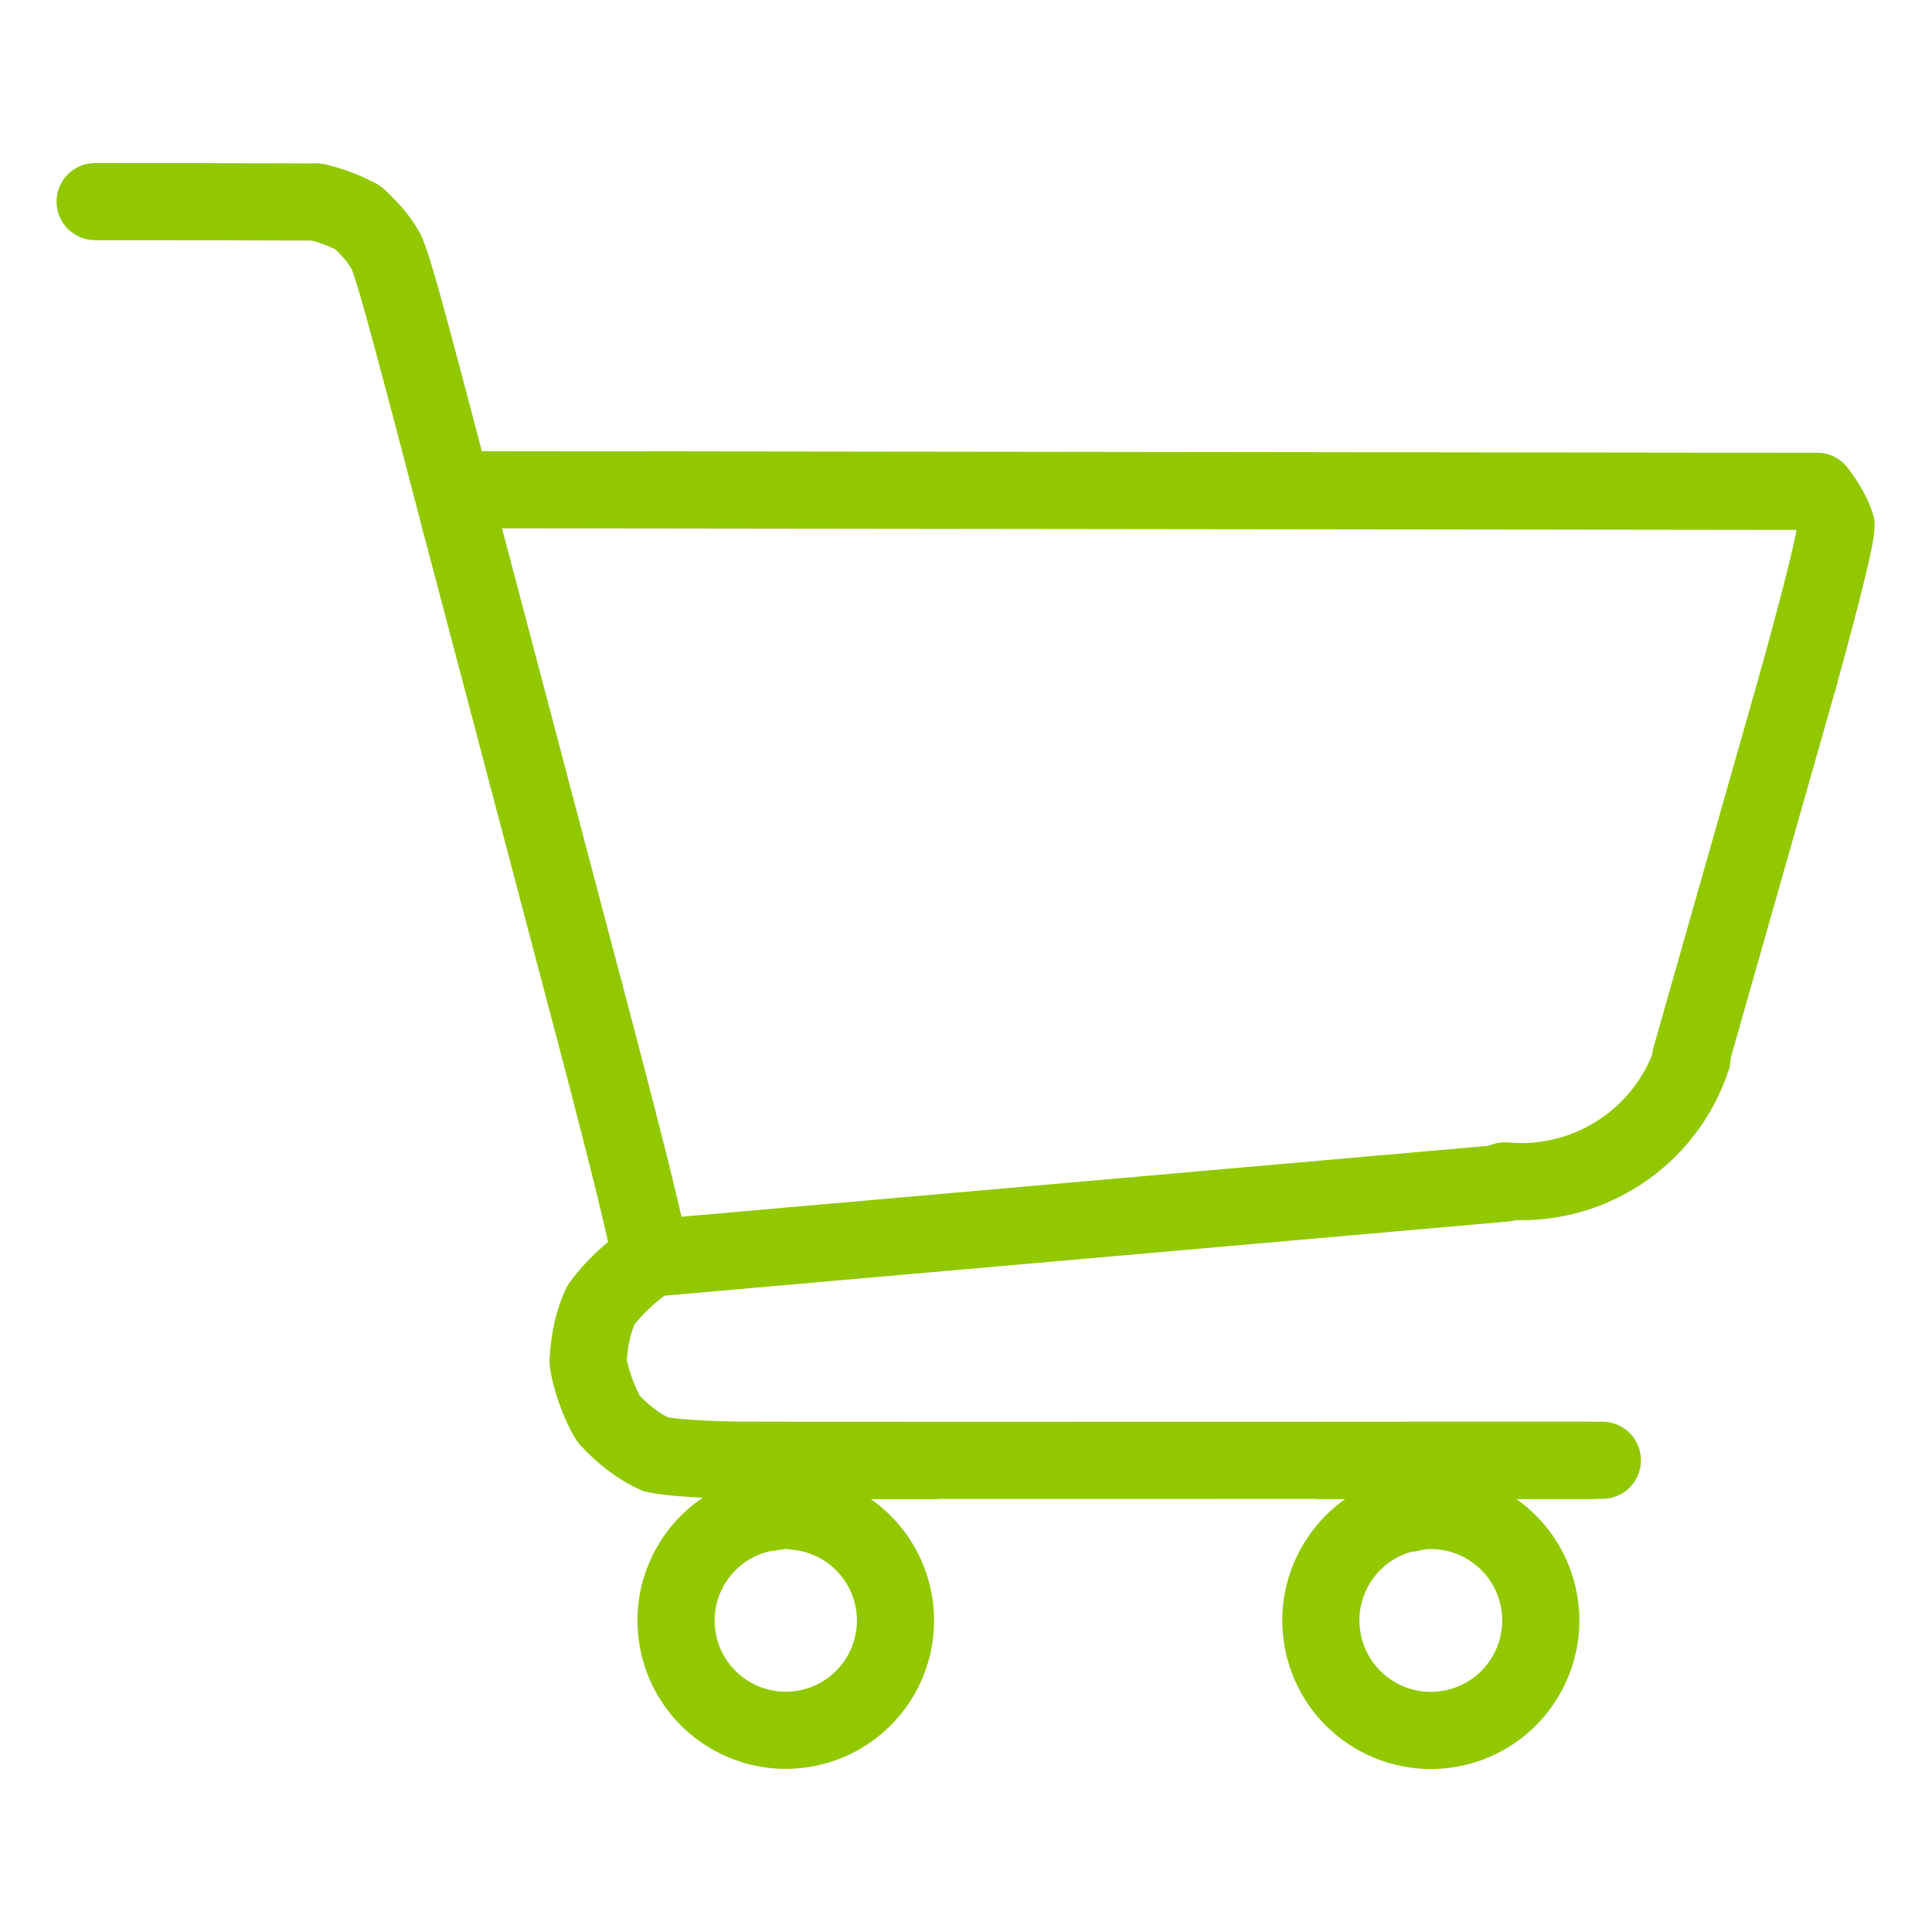
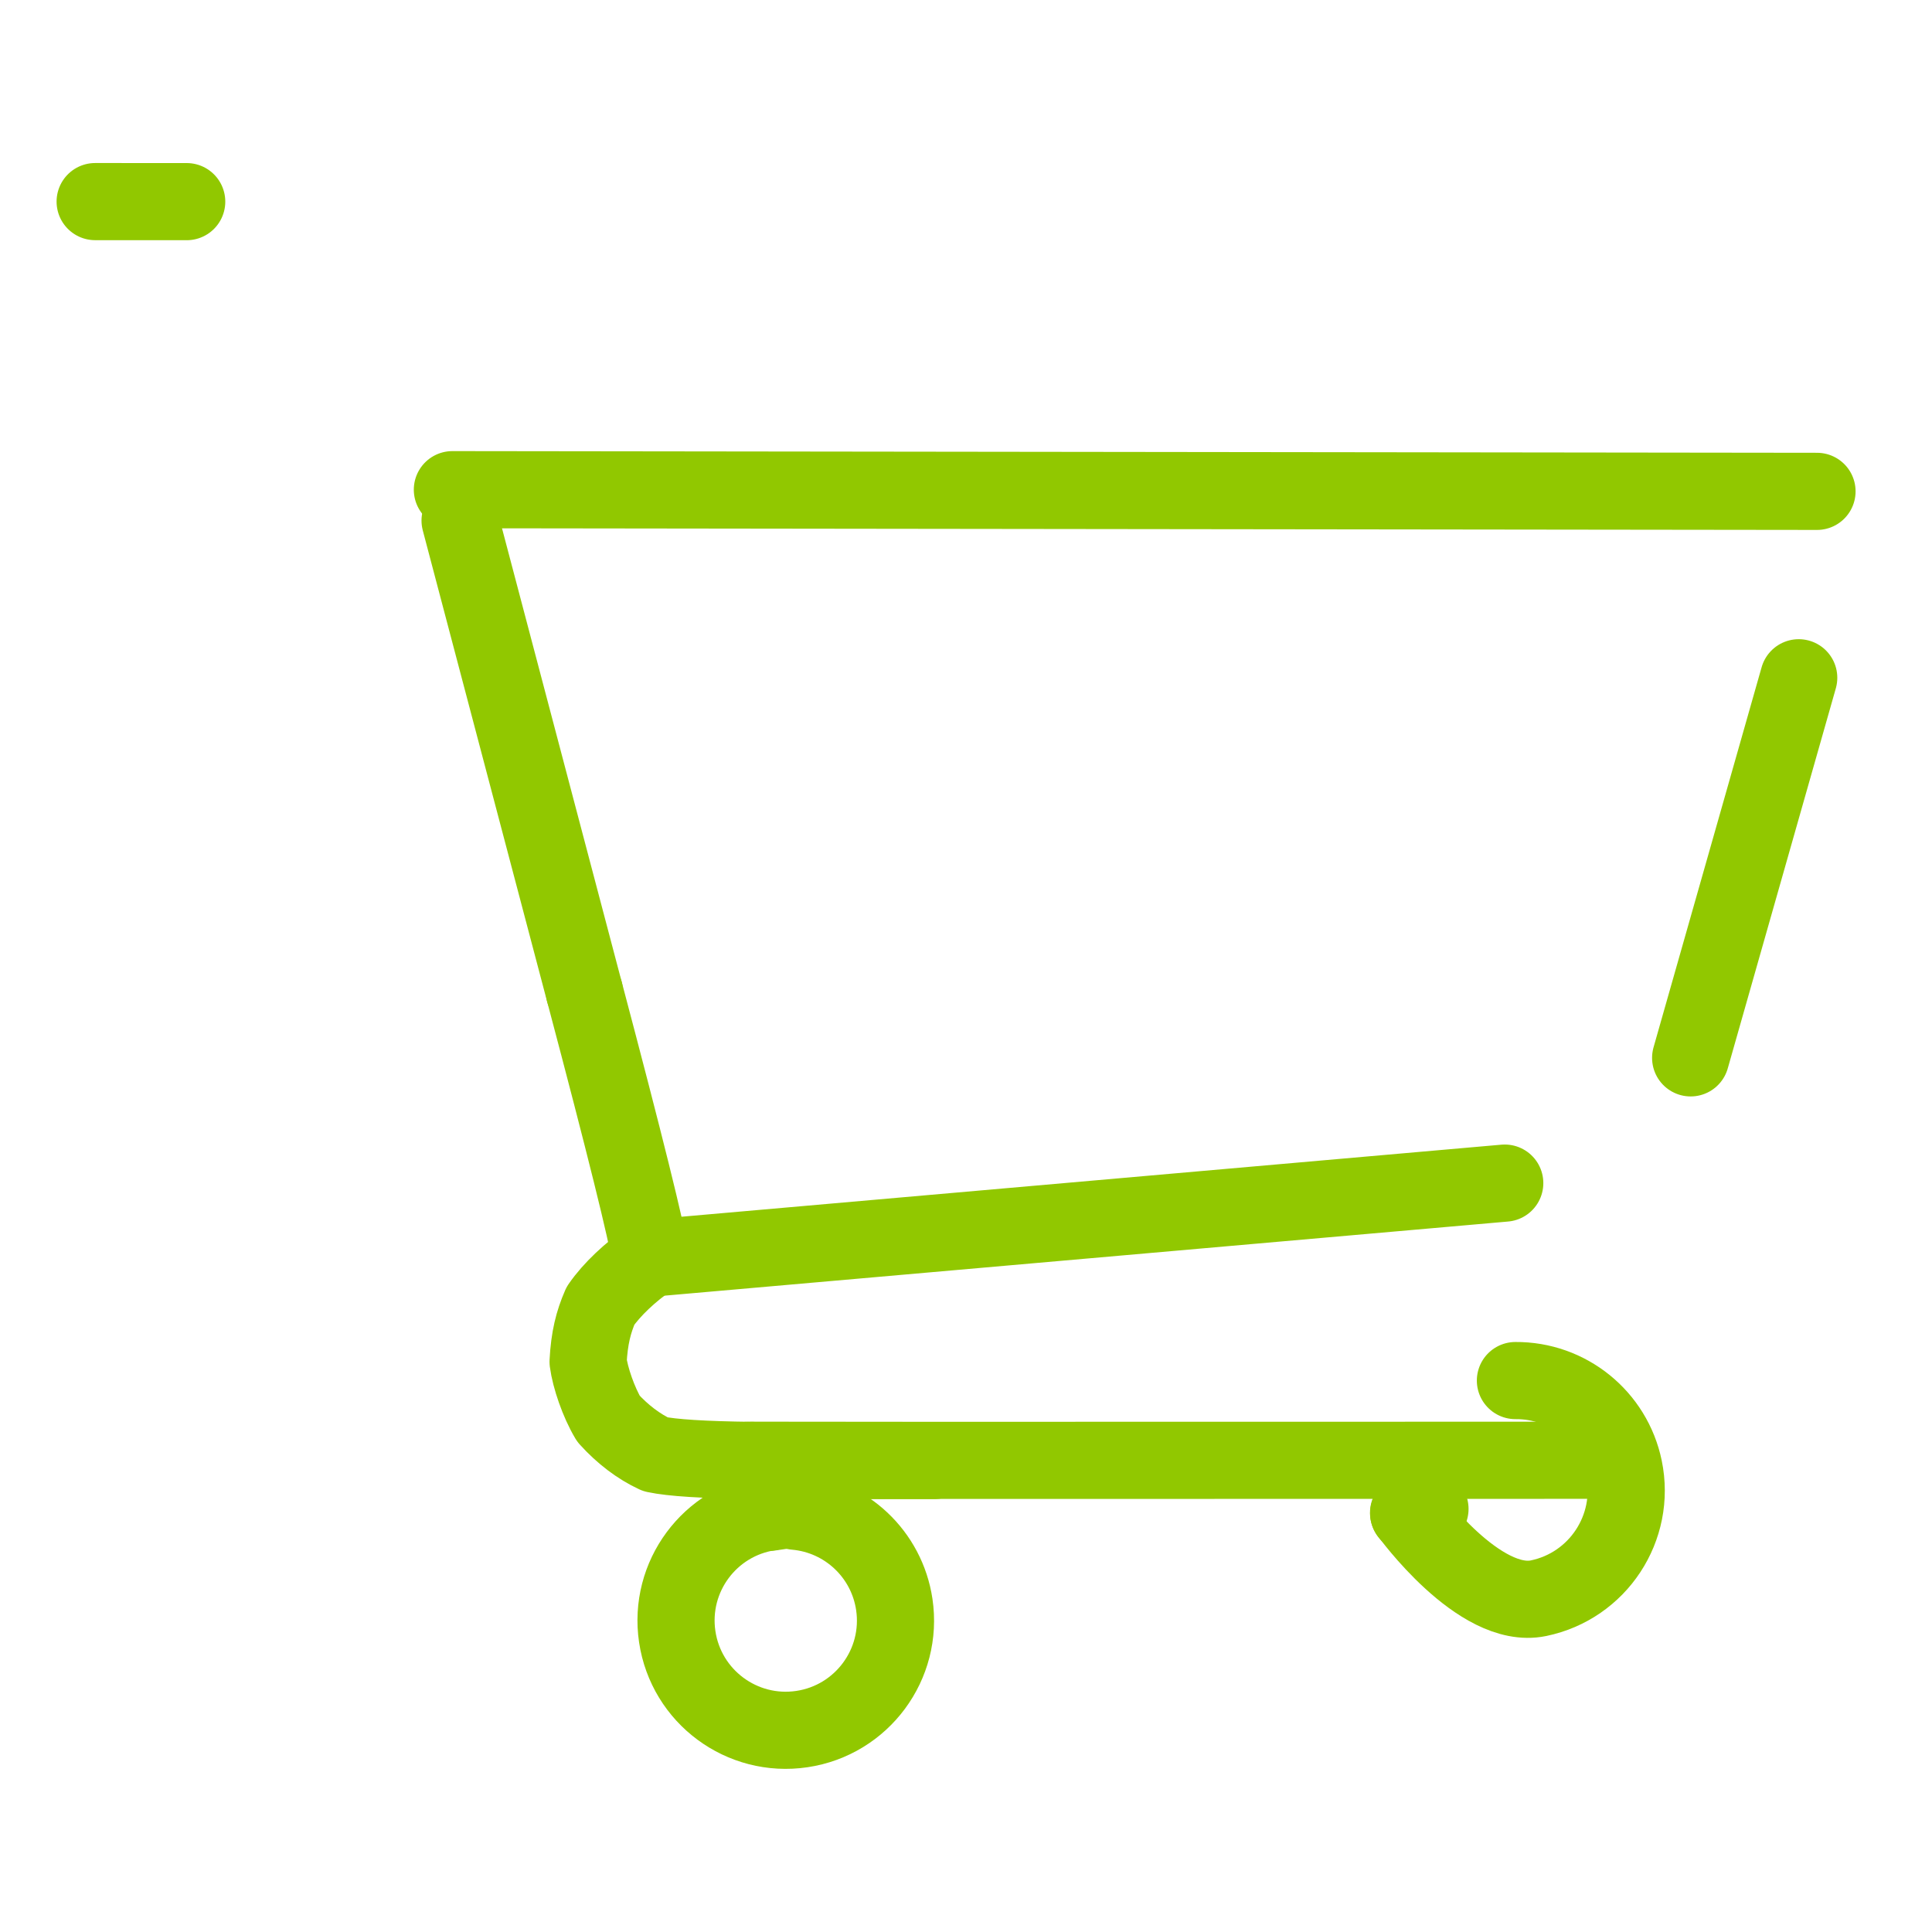
<svg xmlns="http://www.w3.org/2000/svg" id="Layer_1" version="1.1" viewBox="0 0 1024 1024">
  <defs>
    <style>
      .st0 {
        fill: none;
        stroke: #91c800;
        stroke-linecap: round;
        stroke-linejoin: round;
        stroke-width: 40.89px;
      }
    </style>
  </defs>
-   <path class="st0" d="M963.05,260.43c5.15,6.52,8.75,13.37,10.07,17.93.11,5.77-6.48,32.73-19.77,80.87" />
  <path class="st0" d="M344.8,666.85c-1.9-13.16-13.58-60.23-35.04-141.2" />
-   <path class="st0" d="M243.86,275.91c-31.41-120.59-35.44-133.42-39.08-142.32-3.74-6.5-7.26-11-15.07-18.27-7.35-3.89-14.67-6.63-21.97-8.24" />
  <path class="st0" d="M98.96,106.87l-48.53-.02" />
  <path class="st0" d="M344.8,666.85c-10.7,7.27-20.57,16.61-26.52,25.22-3.78,8.66-5.91,17.09-6.58,29.69,1.13,8.48,5.51,21.34,10.79,30.18,7.56,8.36,16.08,14.77,24.88,18.87,8.73,1.87,25.78,2.94,51.16,3.23" />
-   <path class="st0" d="M746.57,801.81c-31.52,6.51-51.8,37.35-45.28,68.87s37.35,51.8,68.87,45.28,51.8-37.35,45.28-68.87c-5.63-27.23-29.71-46.7-57.52-46.49" />
+   <path class="st0" d="M746.57,801.81s37.35,51.8,68.87,45.28,51.8-37.35,45.28-68.87c-5.63-27.23-29.71-46.7-57.52-46.49" />
  <path class="st0" d="M407.91,801.41c-31.77,4.73-53.69,34.31-48.96,66.08,4.73,31.77,34.31,53.69,66.08,48.96,31.77-4.73,53.69-34.31,48.96-66.08-3.96-26.59-25.62-47-52.4-49.37" />
  <path class="st0" d="M963.05,260.43l-723.28-.89" />
  <path class="st0" d="M495.09,774.11l-98.76-.09" />
-   <path class="st0" d="M842.35,774.09h-142.82" />
  <path class="st0" d="M746.64,802.12l11.28-2.36" />
  <path class="st0" d="M407.94,801.57l13.79-2.04" />
-   <path class="st0" d="M896.78,560.92c-13.92,42.07-54.99,68.99-99.12,64.99" />
  <path class="st0" d="M953.36,359.23l-57.28,201.46" />
  <path class="st0" d="M797.55,627.07l-452.76,39.79" />
  <path class="st0" d="M309.75,525.65l-65.9-249.74" />
  <path class="st0" d="M398.52,774.04l450.76-.07" />
-   <path class="st0" d="M167.74,107.09l-68.78-.22" />
</svg>